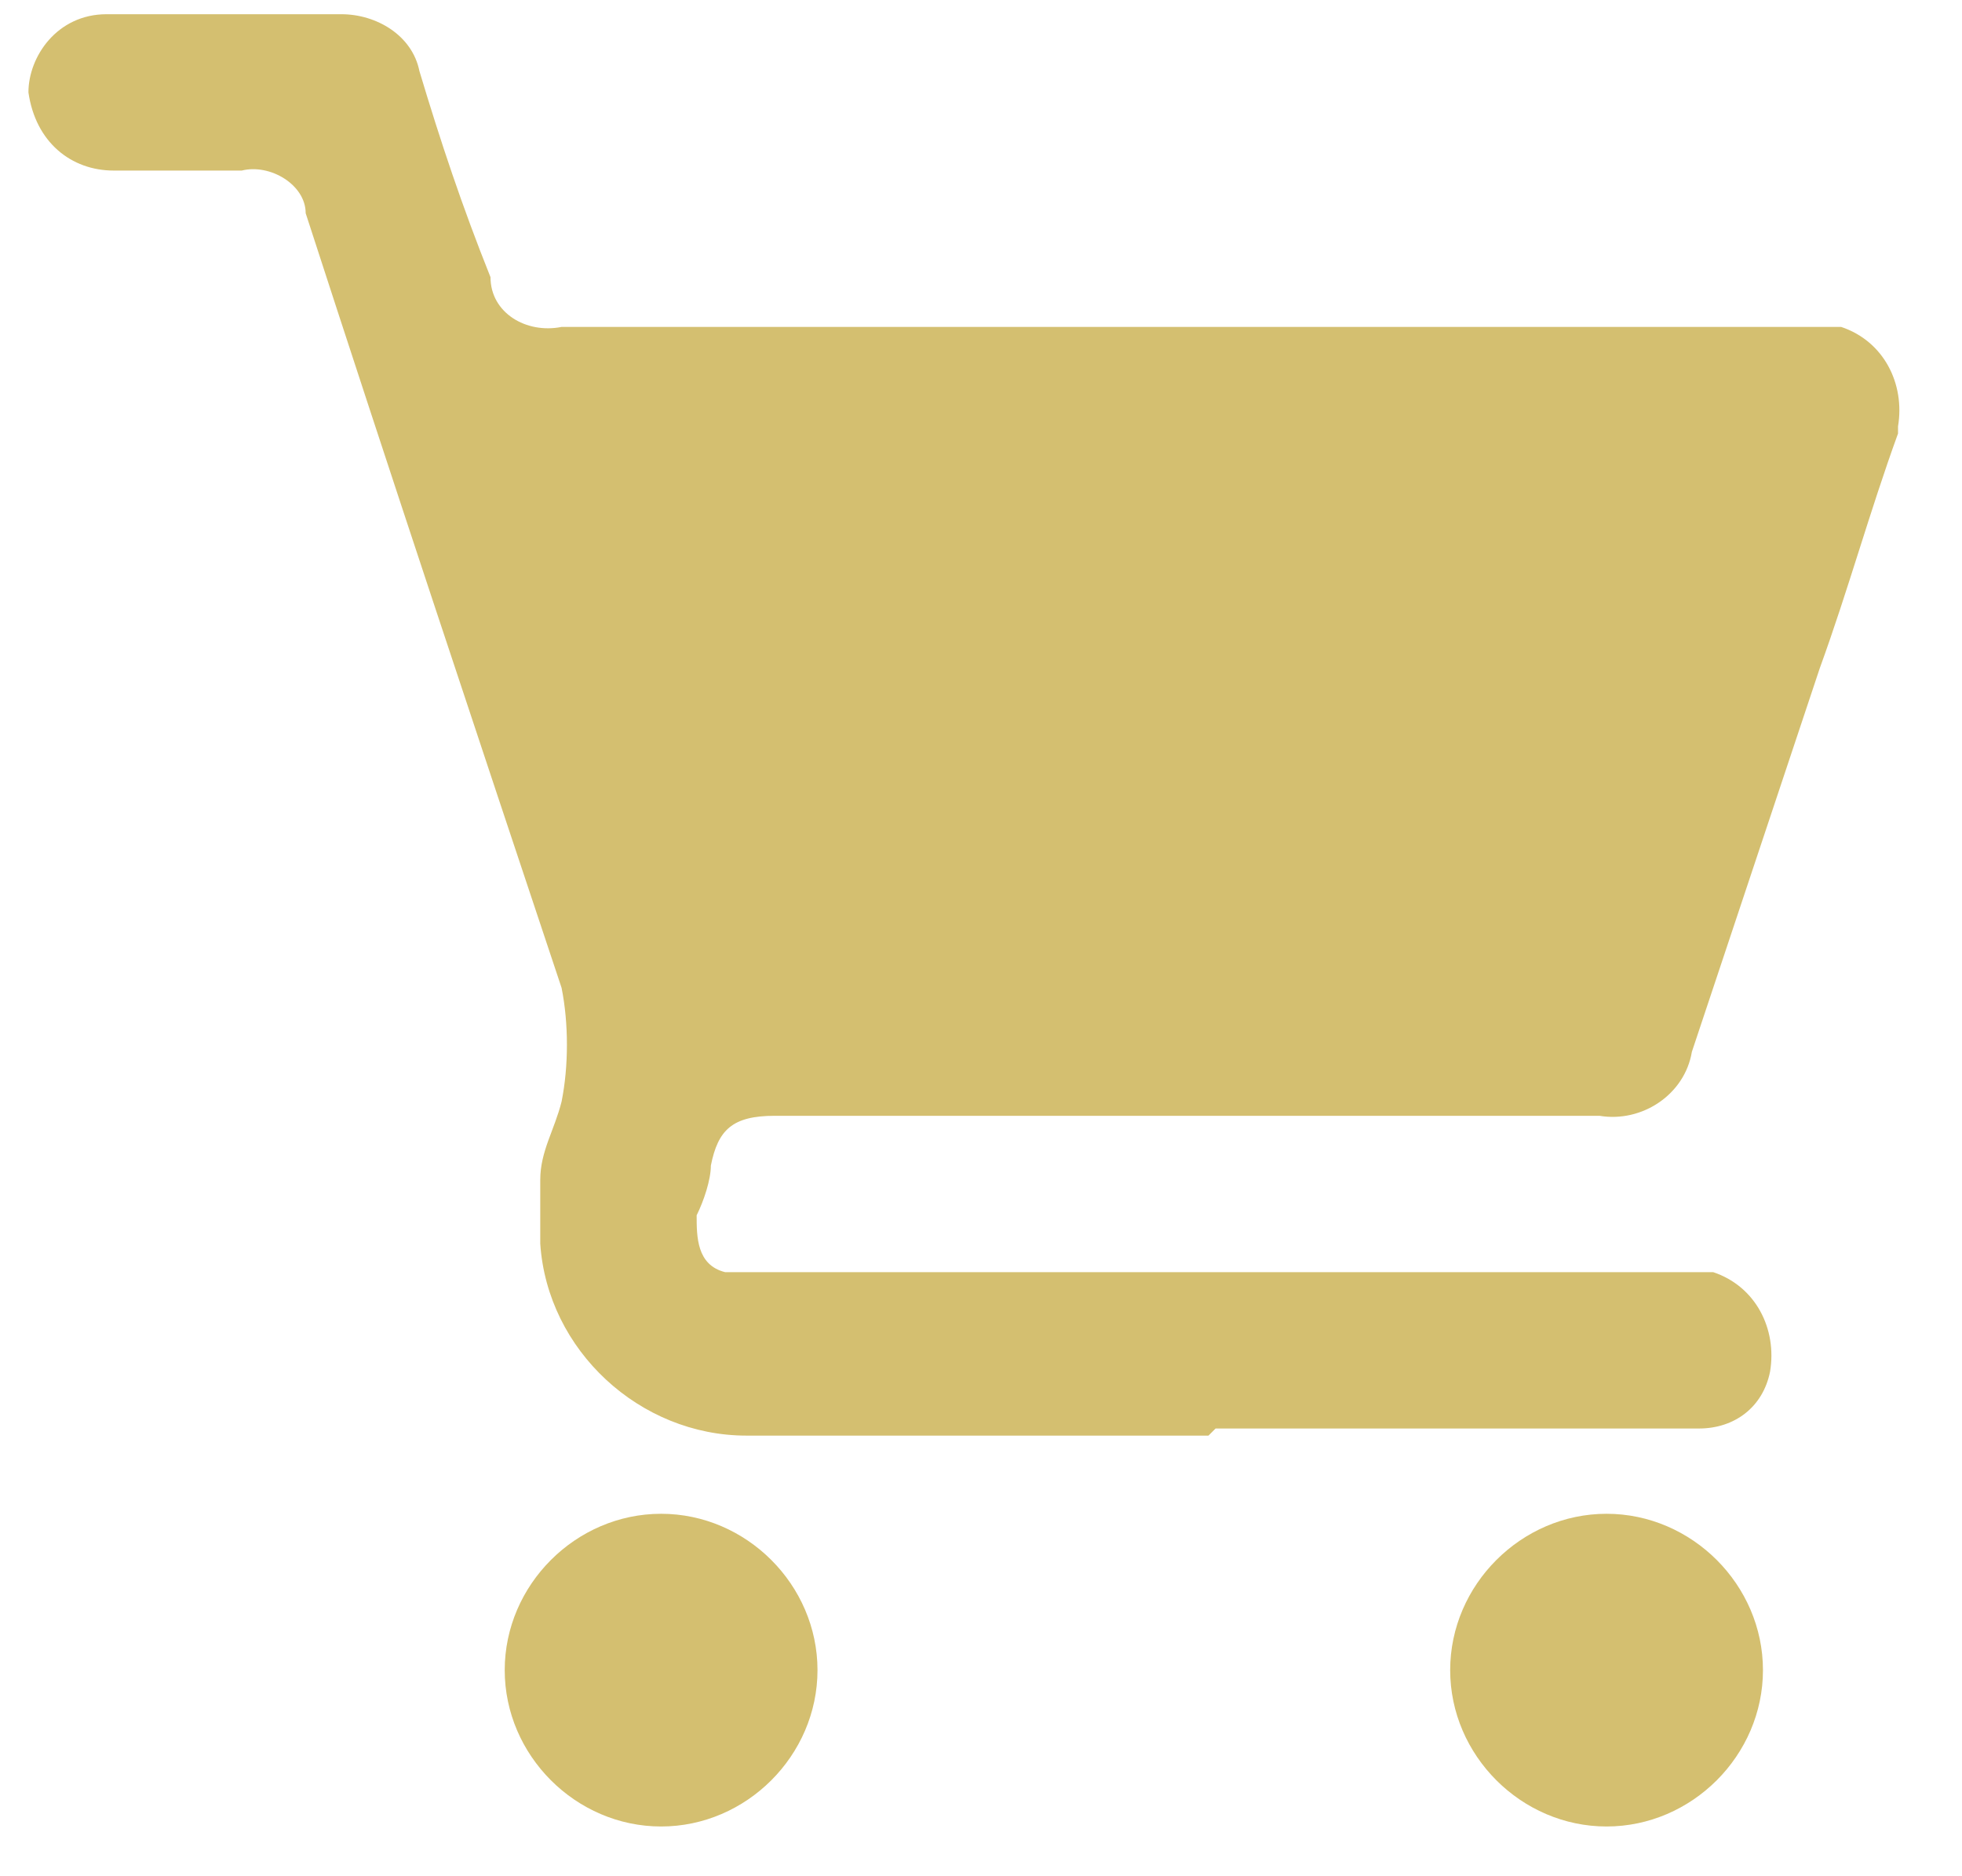
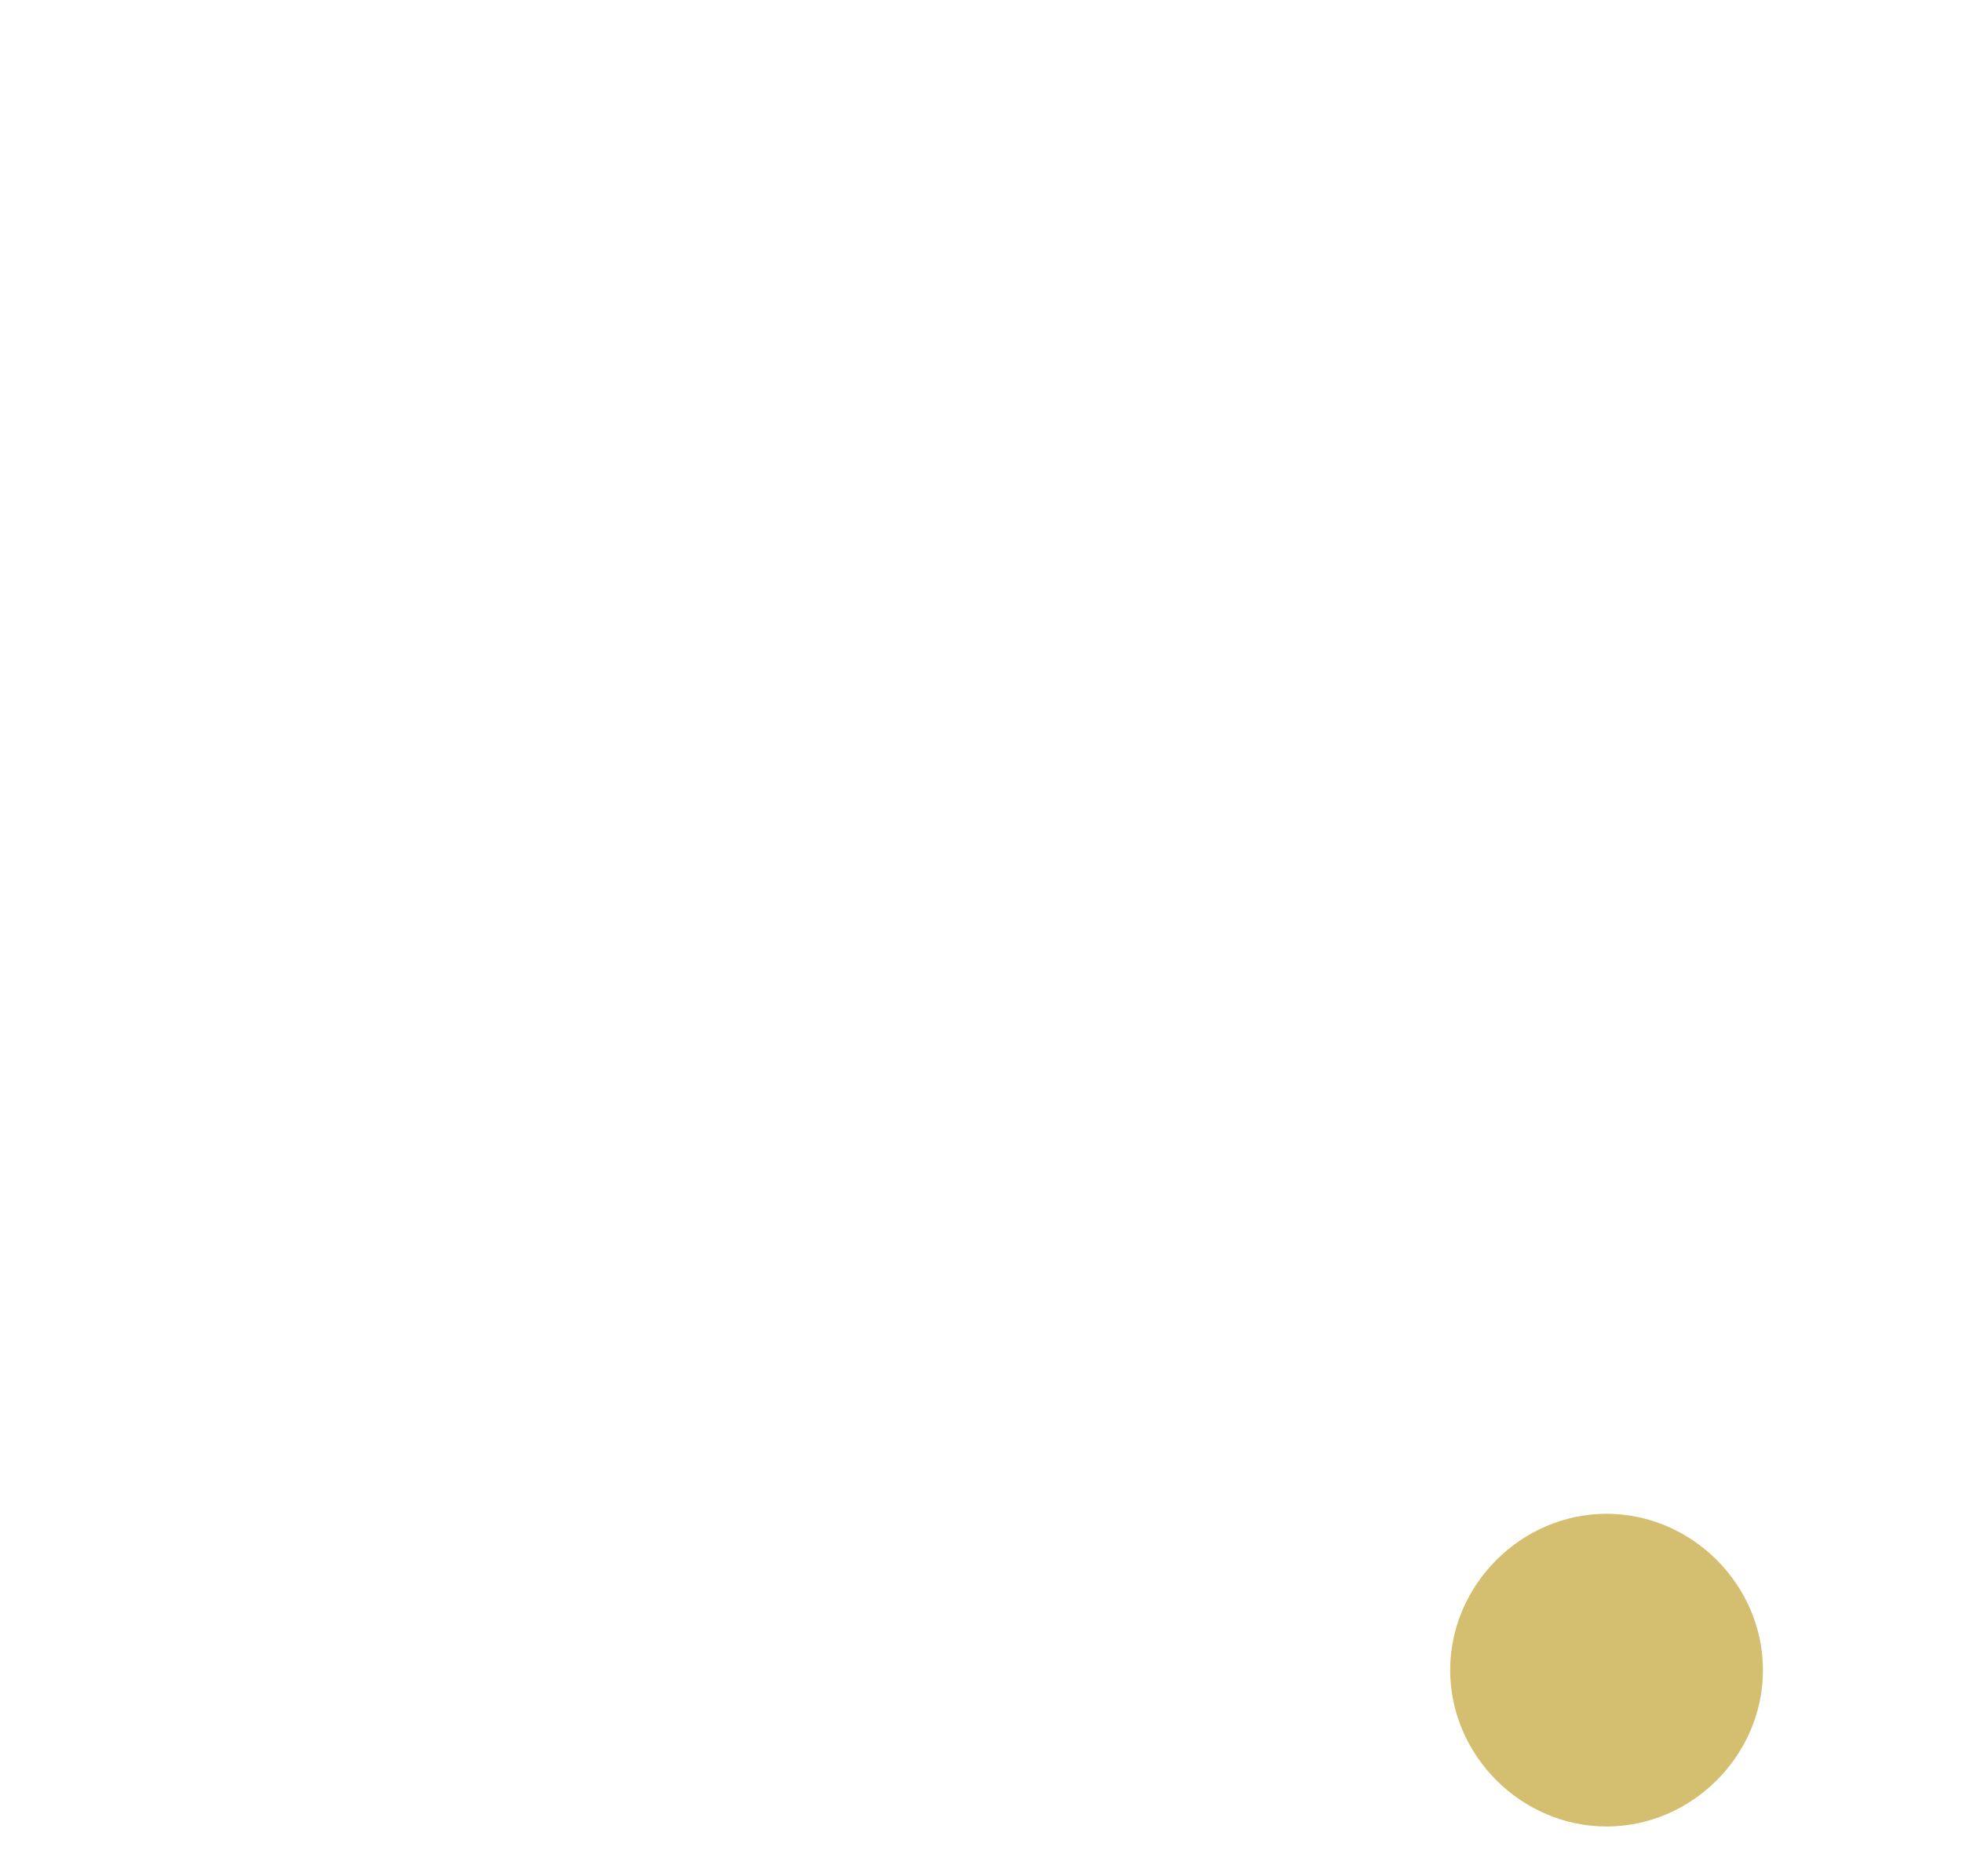
<svg xmlns="http://www.w3.org/2000/svg" id="Layer_1" version="1.1" viewBox="0 0 27.6 26.4">
  <defs>
    <style>
      .st0 {
        fill: #d4bf70;
      }
    </style>
  </defs>
  <g id="Group_71">
-     <path id="Path_108" class="st0" d="M17,20.2h-6.5c-1.5,0-2.8-1.2-2.9-2.7,0-.3,0-.6,0-.9,0-.4.2-.7.3-1.1.1-.5.1-1.1,0-1.6-1.2-3.6-2.4-7.2-3.6-10.9,0-.4-.5-.7-.9-.6h-1.8c-.6,0-1.1-.4-1.2-1.1C.4.8.8.2,1.5.2c0,0,0,0,.1,0,1.1,0,2.1,0,3.2,0,.5,0,1,.3,1.1.8.3,1,.6,1.9,1,2.9,0,.5.5.8,1,.7,0,0,0,0,0,0h17.5c.2,0,.3,0,.5,0,.6.2.9.8.8,1.4,0,0,0,0,0,.1-.4,1.1-.7,2.2-1.1,3.3l-1.8,5.4c-.1.6-.7,1-1.3.9-3.9,0-7.7,0-11.6,0-.6,0-.8.2-.9.7,0,.2-.1.5-.2.7,0,.3,0,.7.4.8,0,0,.1,0,.2,0,0,0,.2,0,.3,0h12.9c.2,0,.3,0,.5,0,.6.2.9.8.8,1.4-.1.5-.5.8-1,.8,0,0-.2,0-.3,0h-6.5" />
    <path id="Path_109" class="st0" d="M22.6,21.3c1.2,0,2.2,1,2.2,2.2s-1,2.2-2.2,2.2-2.2-1-2.2-2.2,1-2.2,2.2-2.2h0" />
-     <path id="Path_110" class="st0" d="M9.3,21.3c1.2,0,2.2,1,2.2,2.2,0,1.2-1,2.2-2.2,2.2h0c-1.2,0-2.2-1-2.2-2.2,0-1.2,1-2.2,2.2-2.2" />
  </g>
</svg>